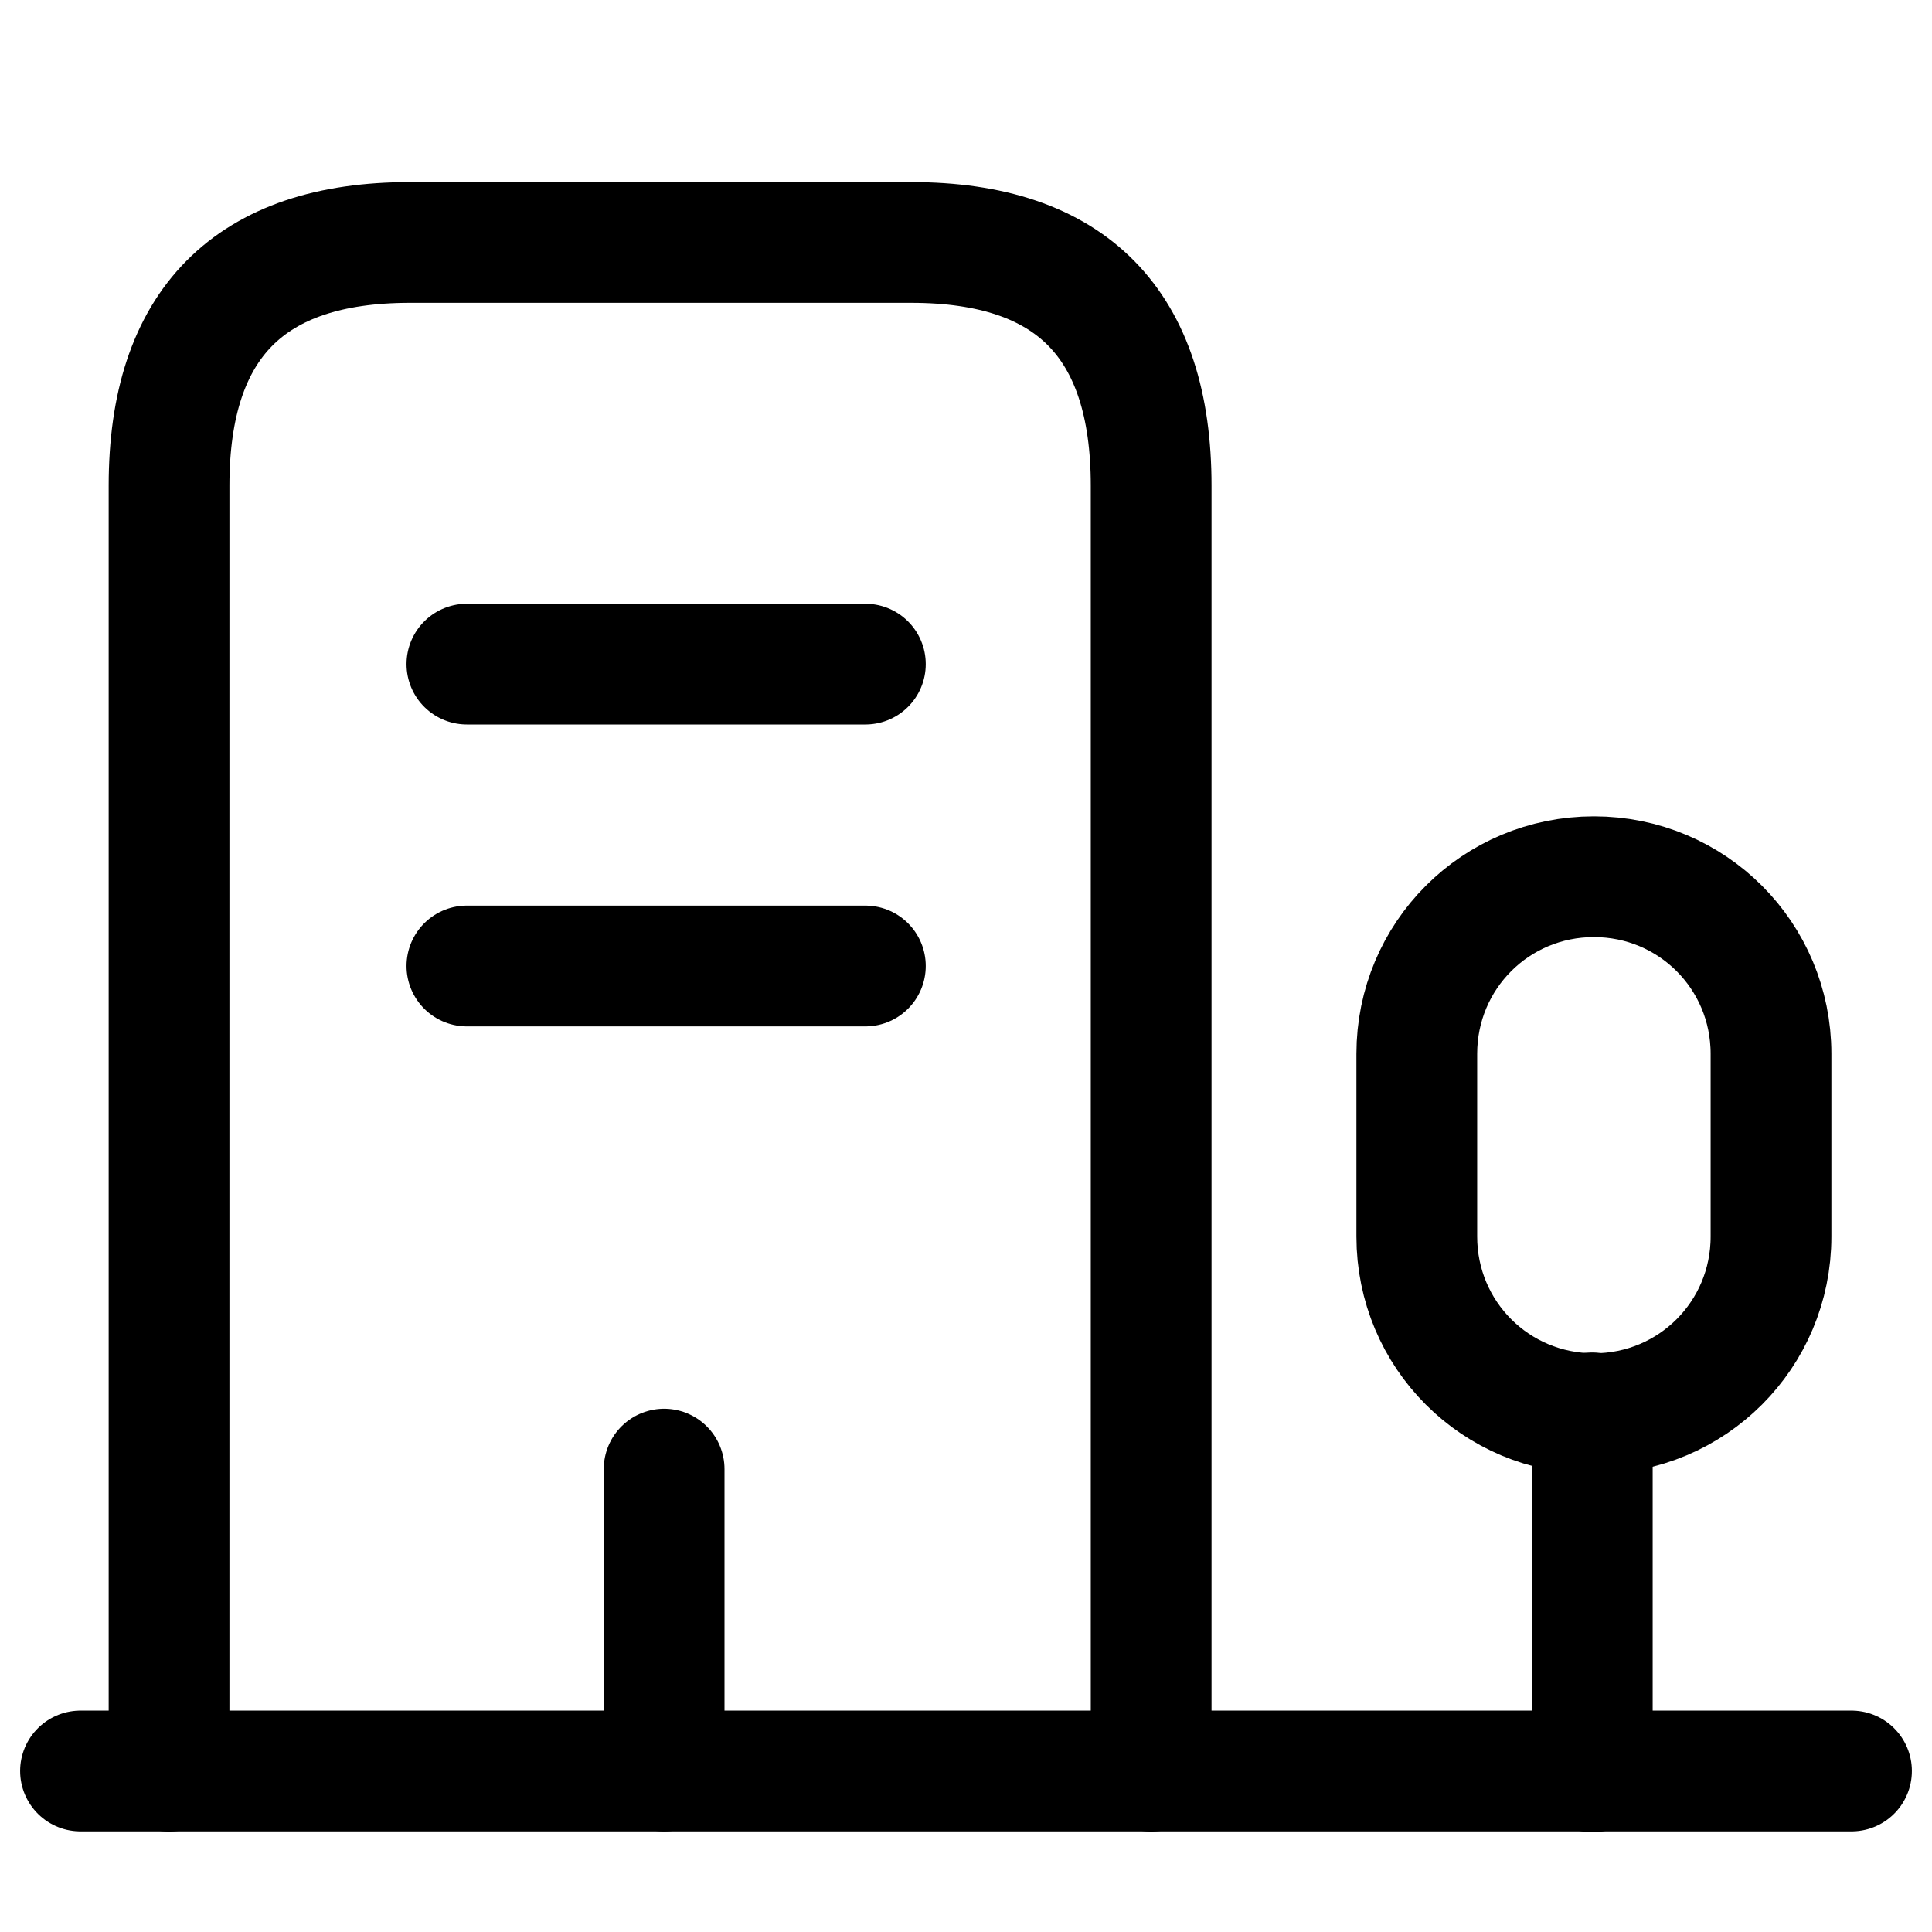
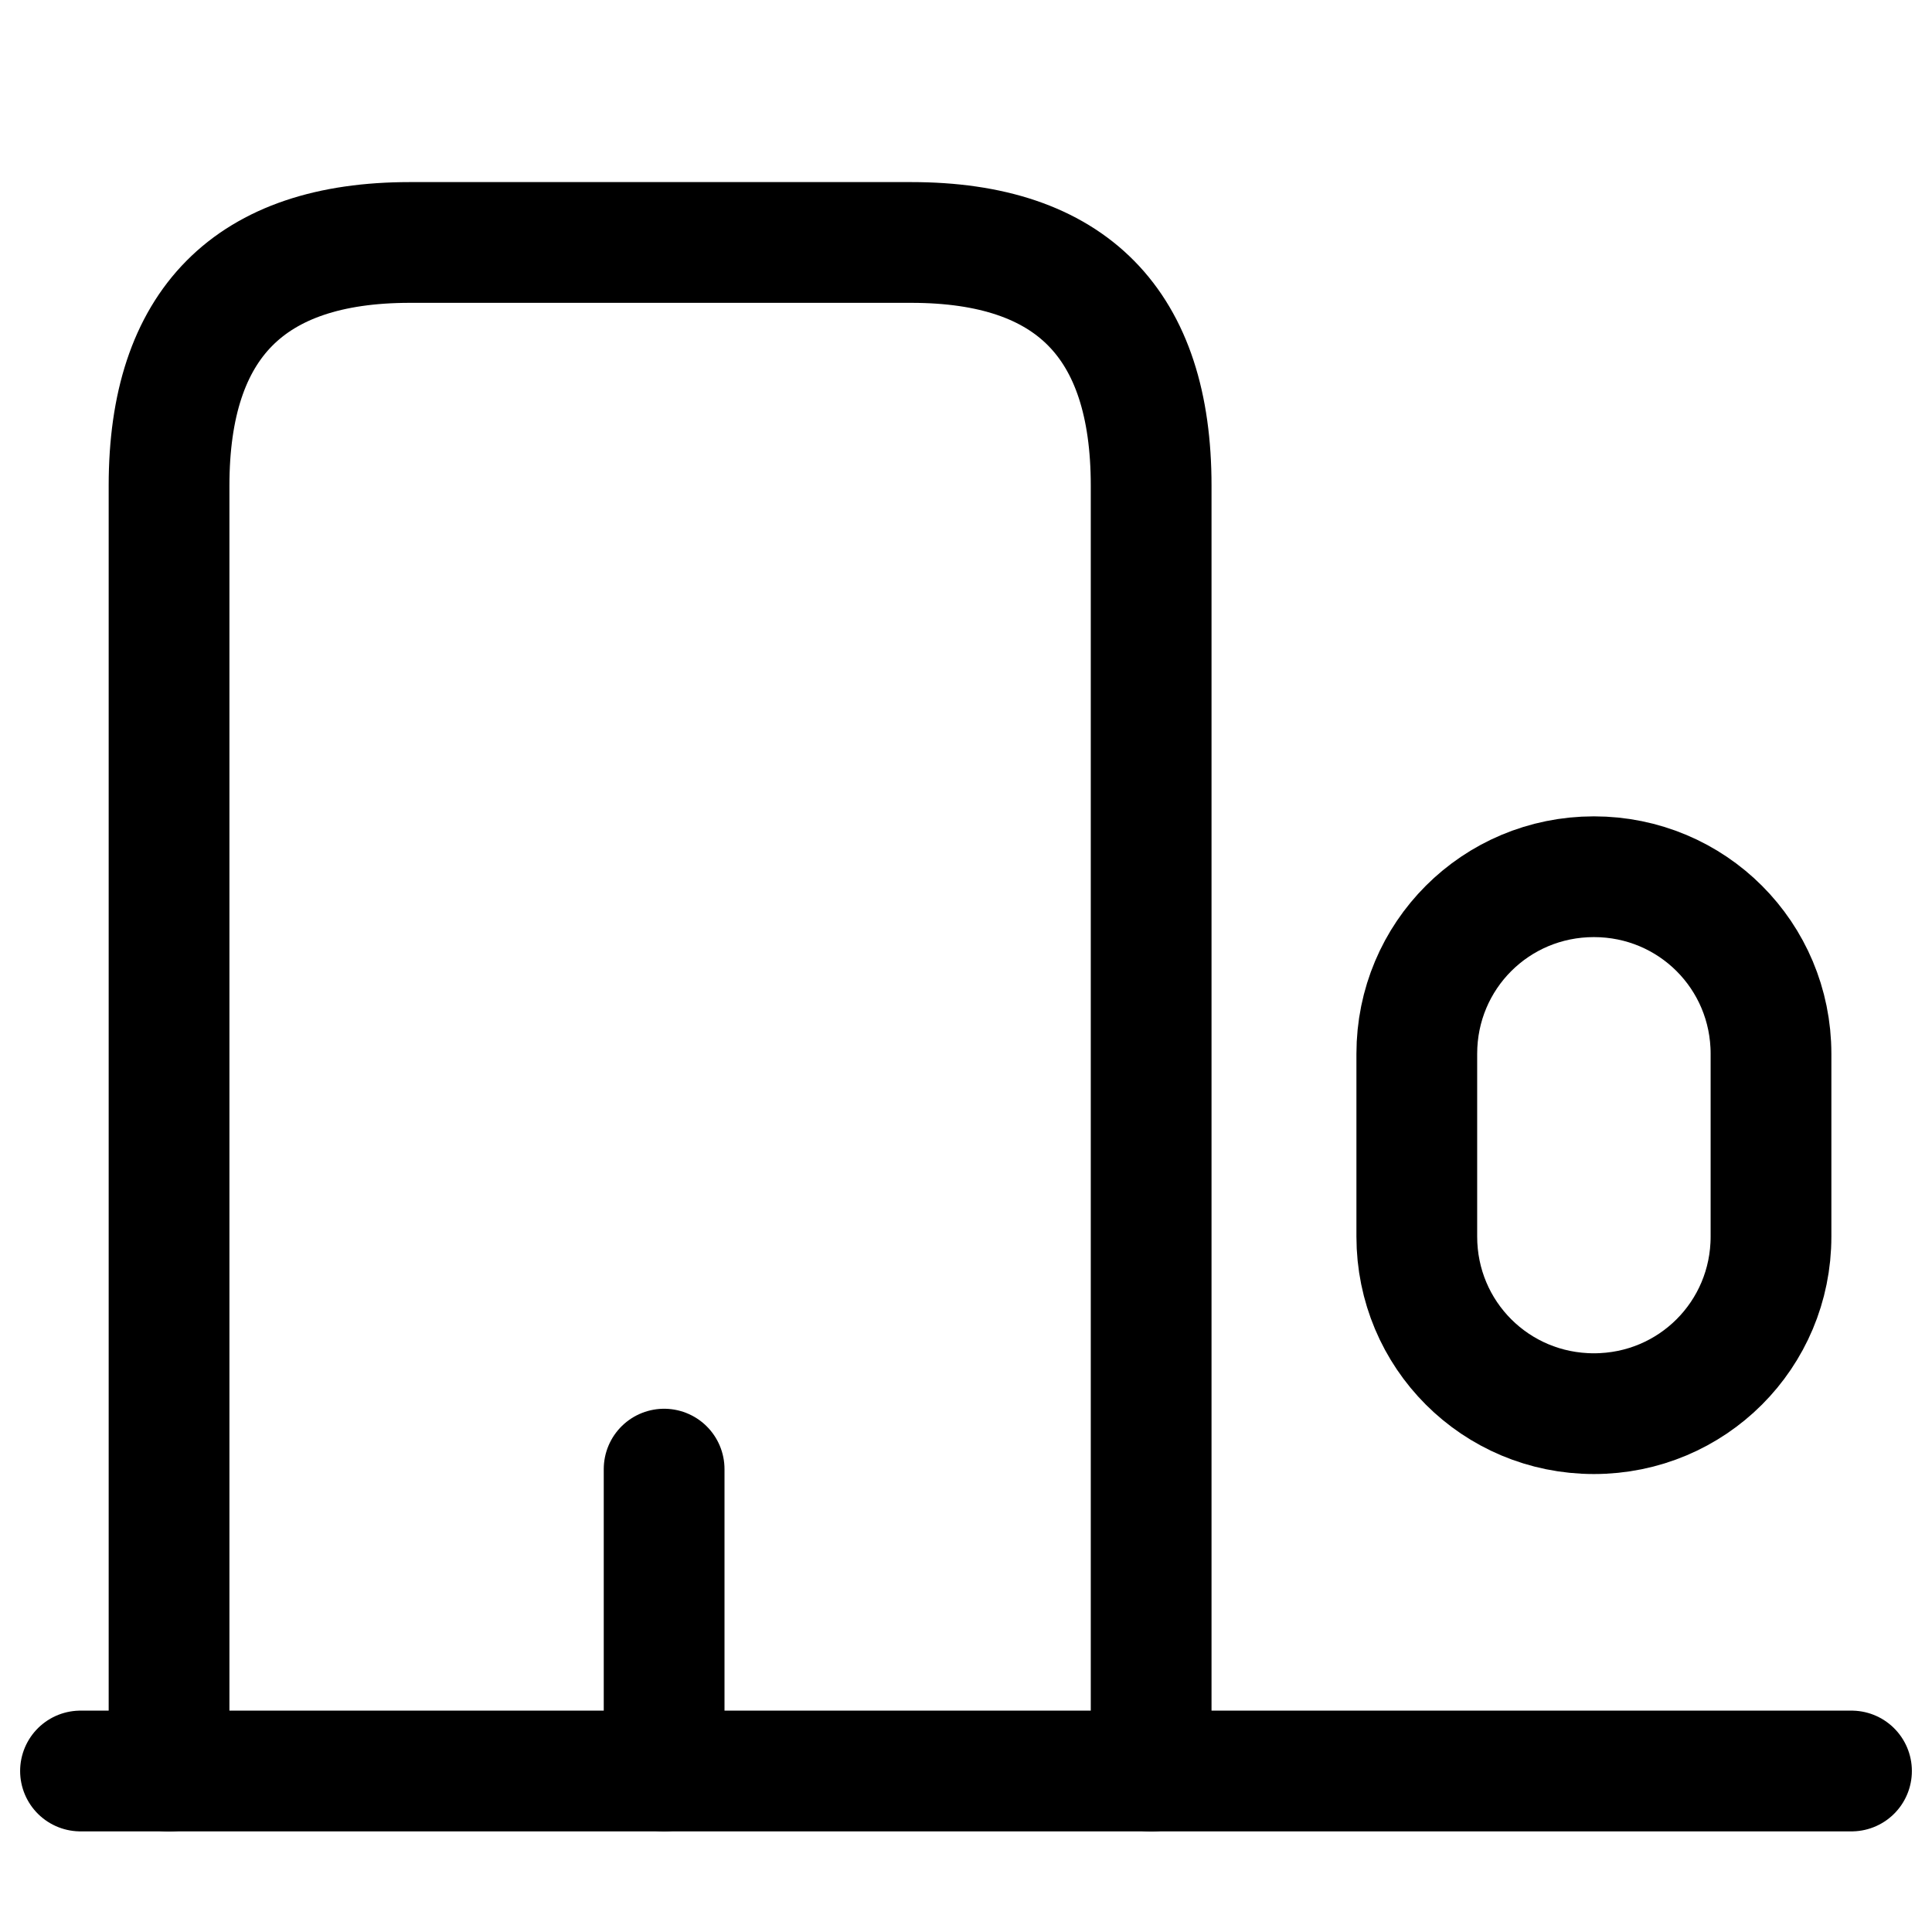
<svg xmlns="http://www.w3.org/2000/svg" width="24" height="24" viewBox="0 0 24 24" fill="none">
  <g id="building-4">
    <g id="vuesax/linear/building-4">
      <g id="building-4_2">
        <path id="Vector" d="M1 22H23" stroke="black" stroke-width="1.5" stroke-miterlimit="10" stroke-linecap="round" stroke-linejoin="round" />
-         <path id="Vector_2" d="M19.78 22.011V17.551" stroke="black" stroke-width="1.5" stroke-miterlimit="10" stroke-linecap="round" stroke-linejoin="round" />
        <path id="Vector_3" d="M19.8 10.891C18.58 10.891 17.6 11.871 17.6 13.091V15.361C17.6 16.581 18.58 17.561 19.8 17.561C21.02 17.561 22 16.581 22 15.361V13.091C22 11.871 21.02 10.891 19.8 10.891Z" stroke="black" stroke-width="1.5" stroke-miterlimit="10" stroke-linecap="round" stroke-linejoin="round" />
        <path id="Vector_4" d="M2.1 22.002V6.032C2.1 4.022 3.1 3.012 5.09 3.012H11.32C13.31 3.012 14.3 4.022 14.3 6.032V22.002" stroke="black" stroke-width="1.5" stroke-miterlimit="10" stroke-linecap="round" stroke-linejoin="round" />
-         <path id="Vector_5" d="M5.8 8.25H10.75" stroke="black" stroke-width="1.5" stroke-miterlimit="10" stroke-linecap="round" stroke-linejoin="round" />
-         <path id="Vector_6" d="M5.8 12H10.75" stroke="black" stroke-width="1.5" stroke-miterlimit="10" stroke-linecap="round" stroke-linejoin="round" />
        <path id="Vector_7" d="M8.25 22V18.25" stroke="black" stroke-width="1.5" stroke-miterlimit="10" stroke-linecap="round" stroke-linejoin="round" />
      </g>
    </g>
  </g>
</svg>